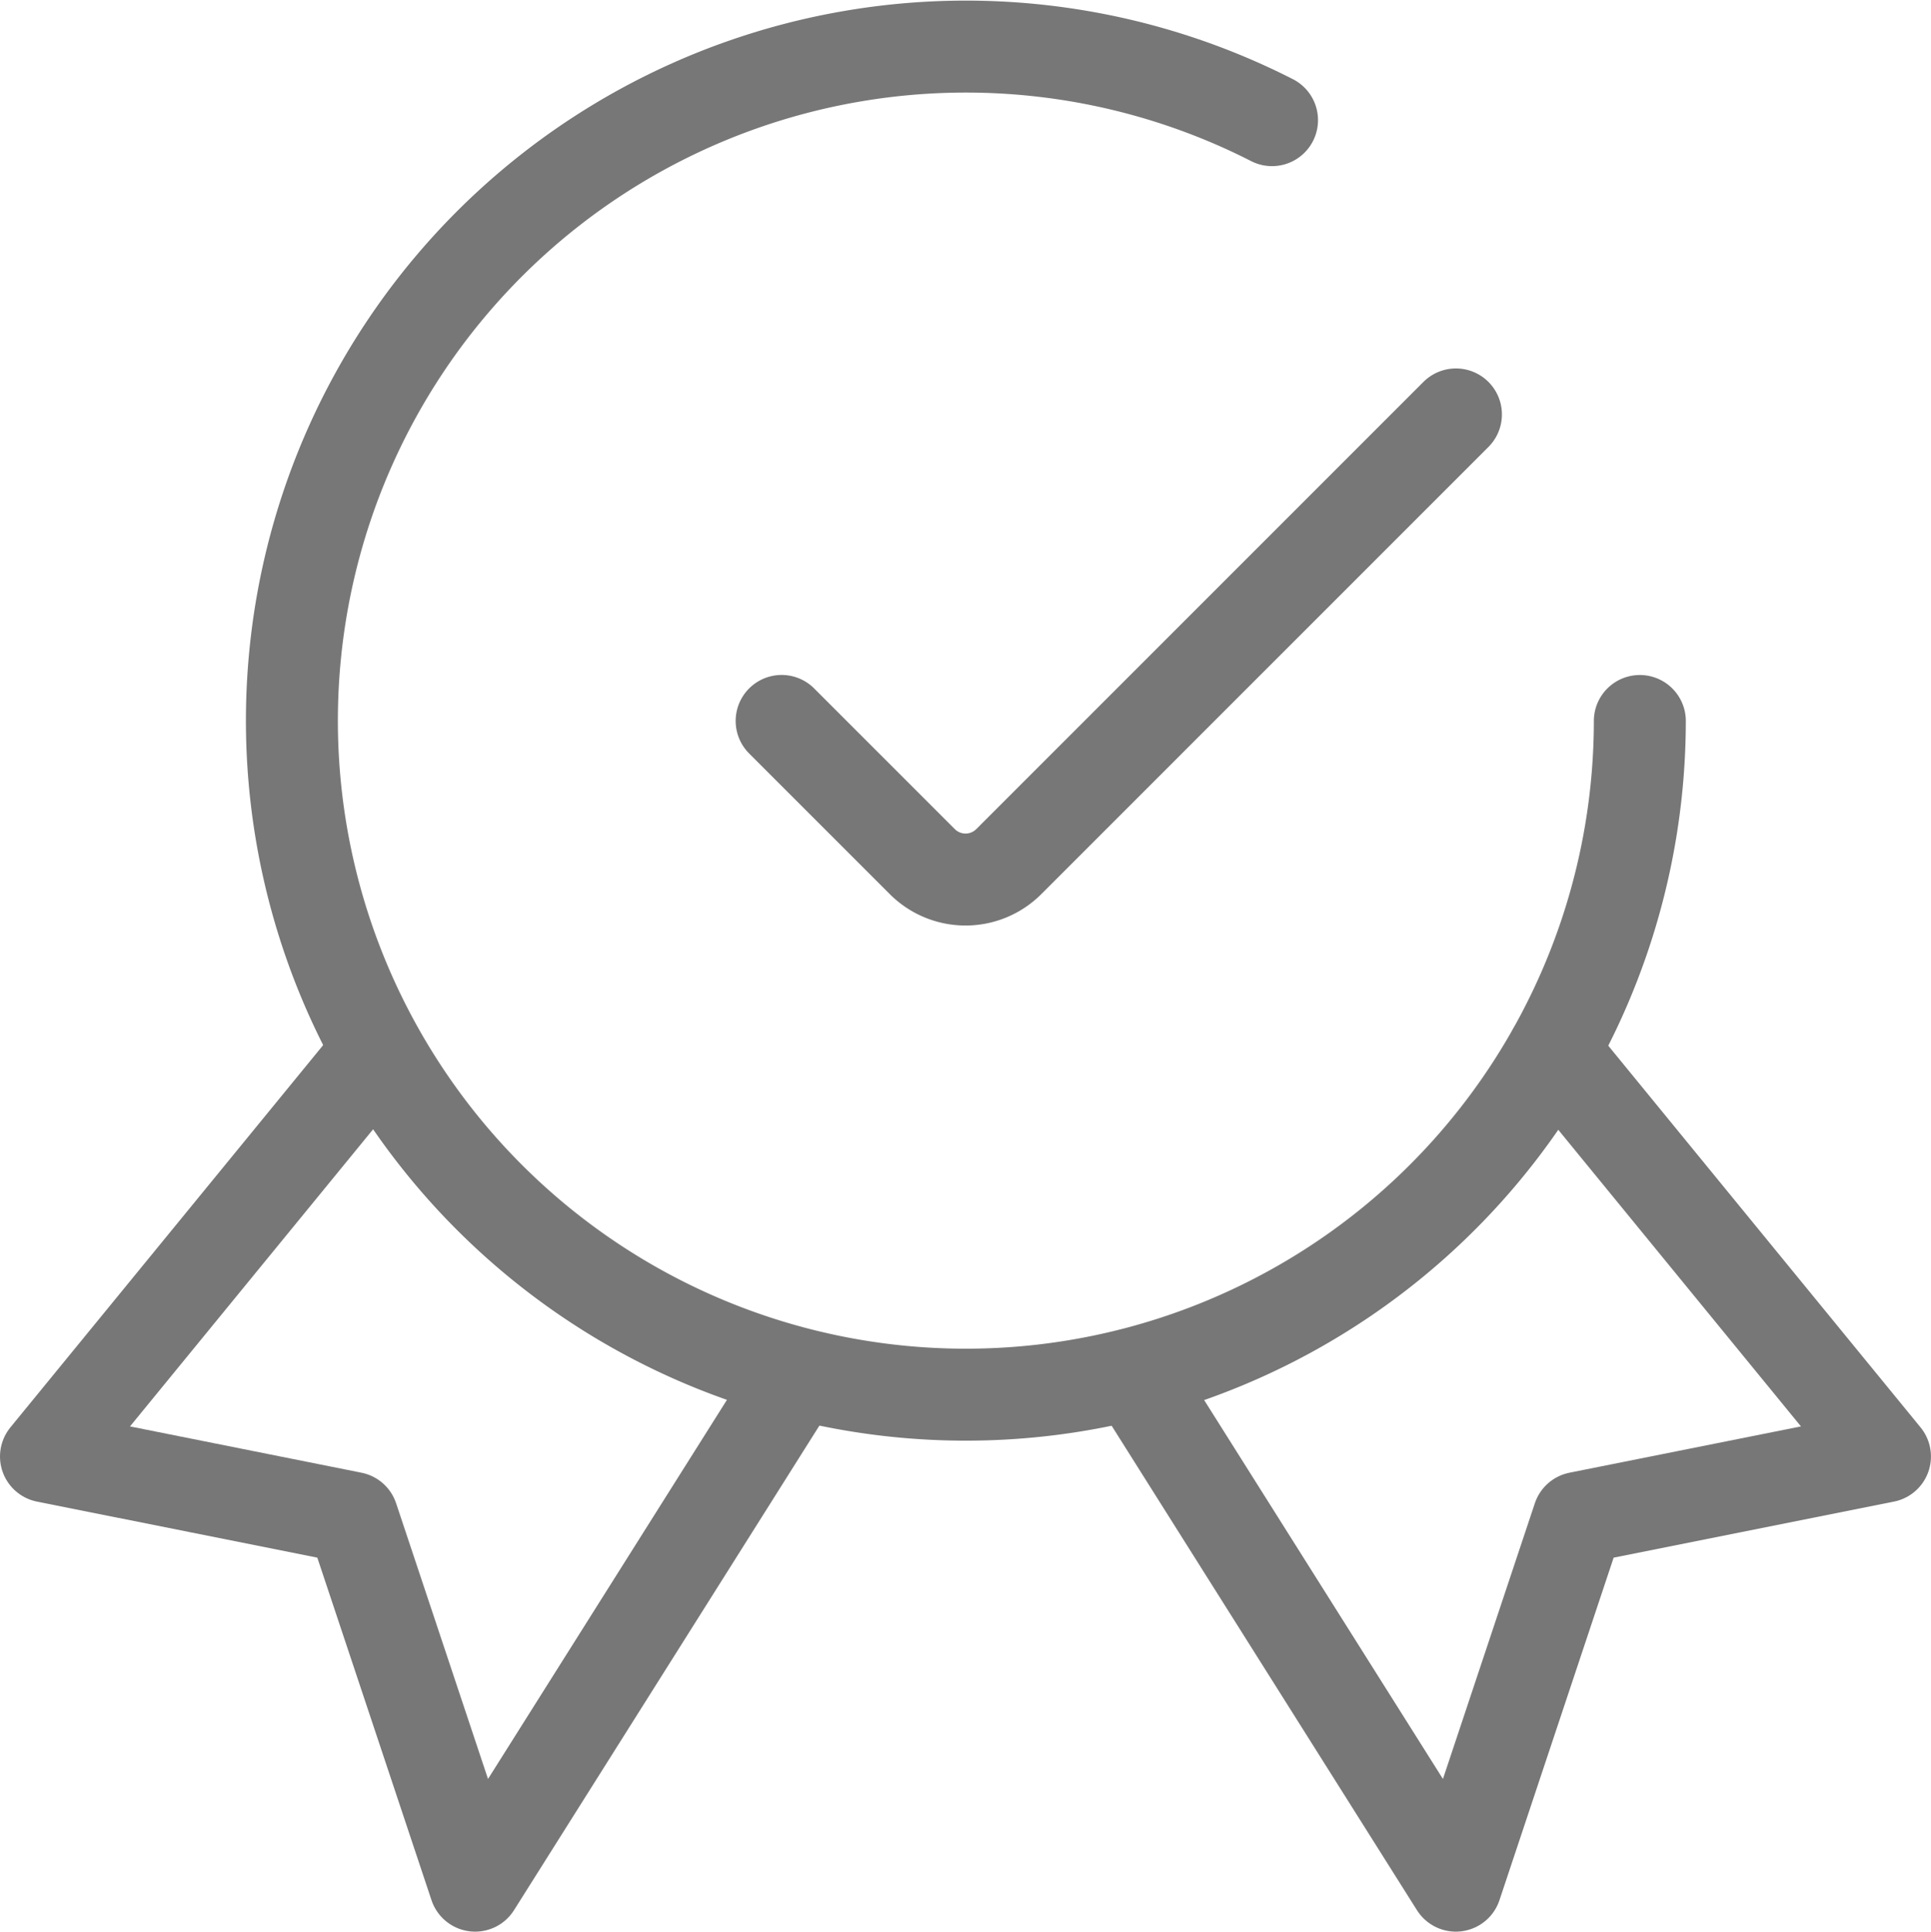
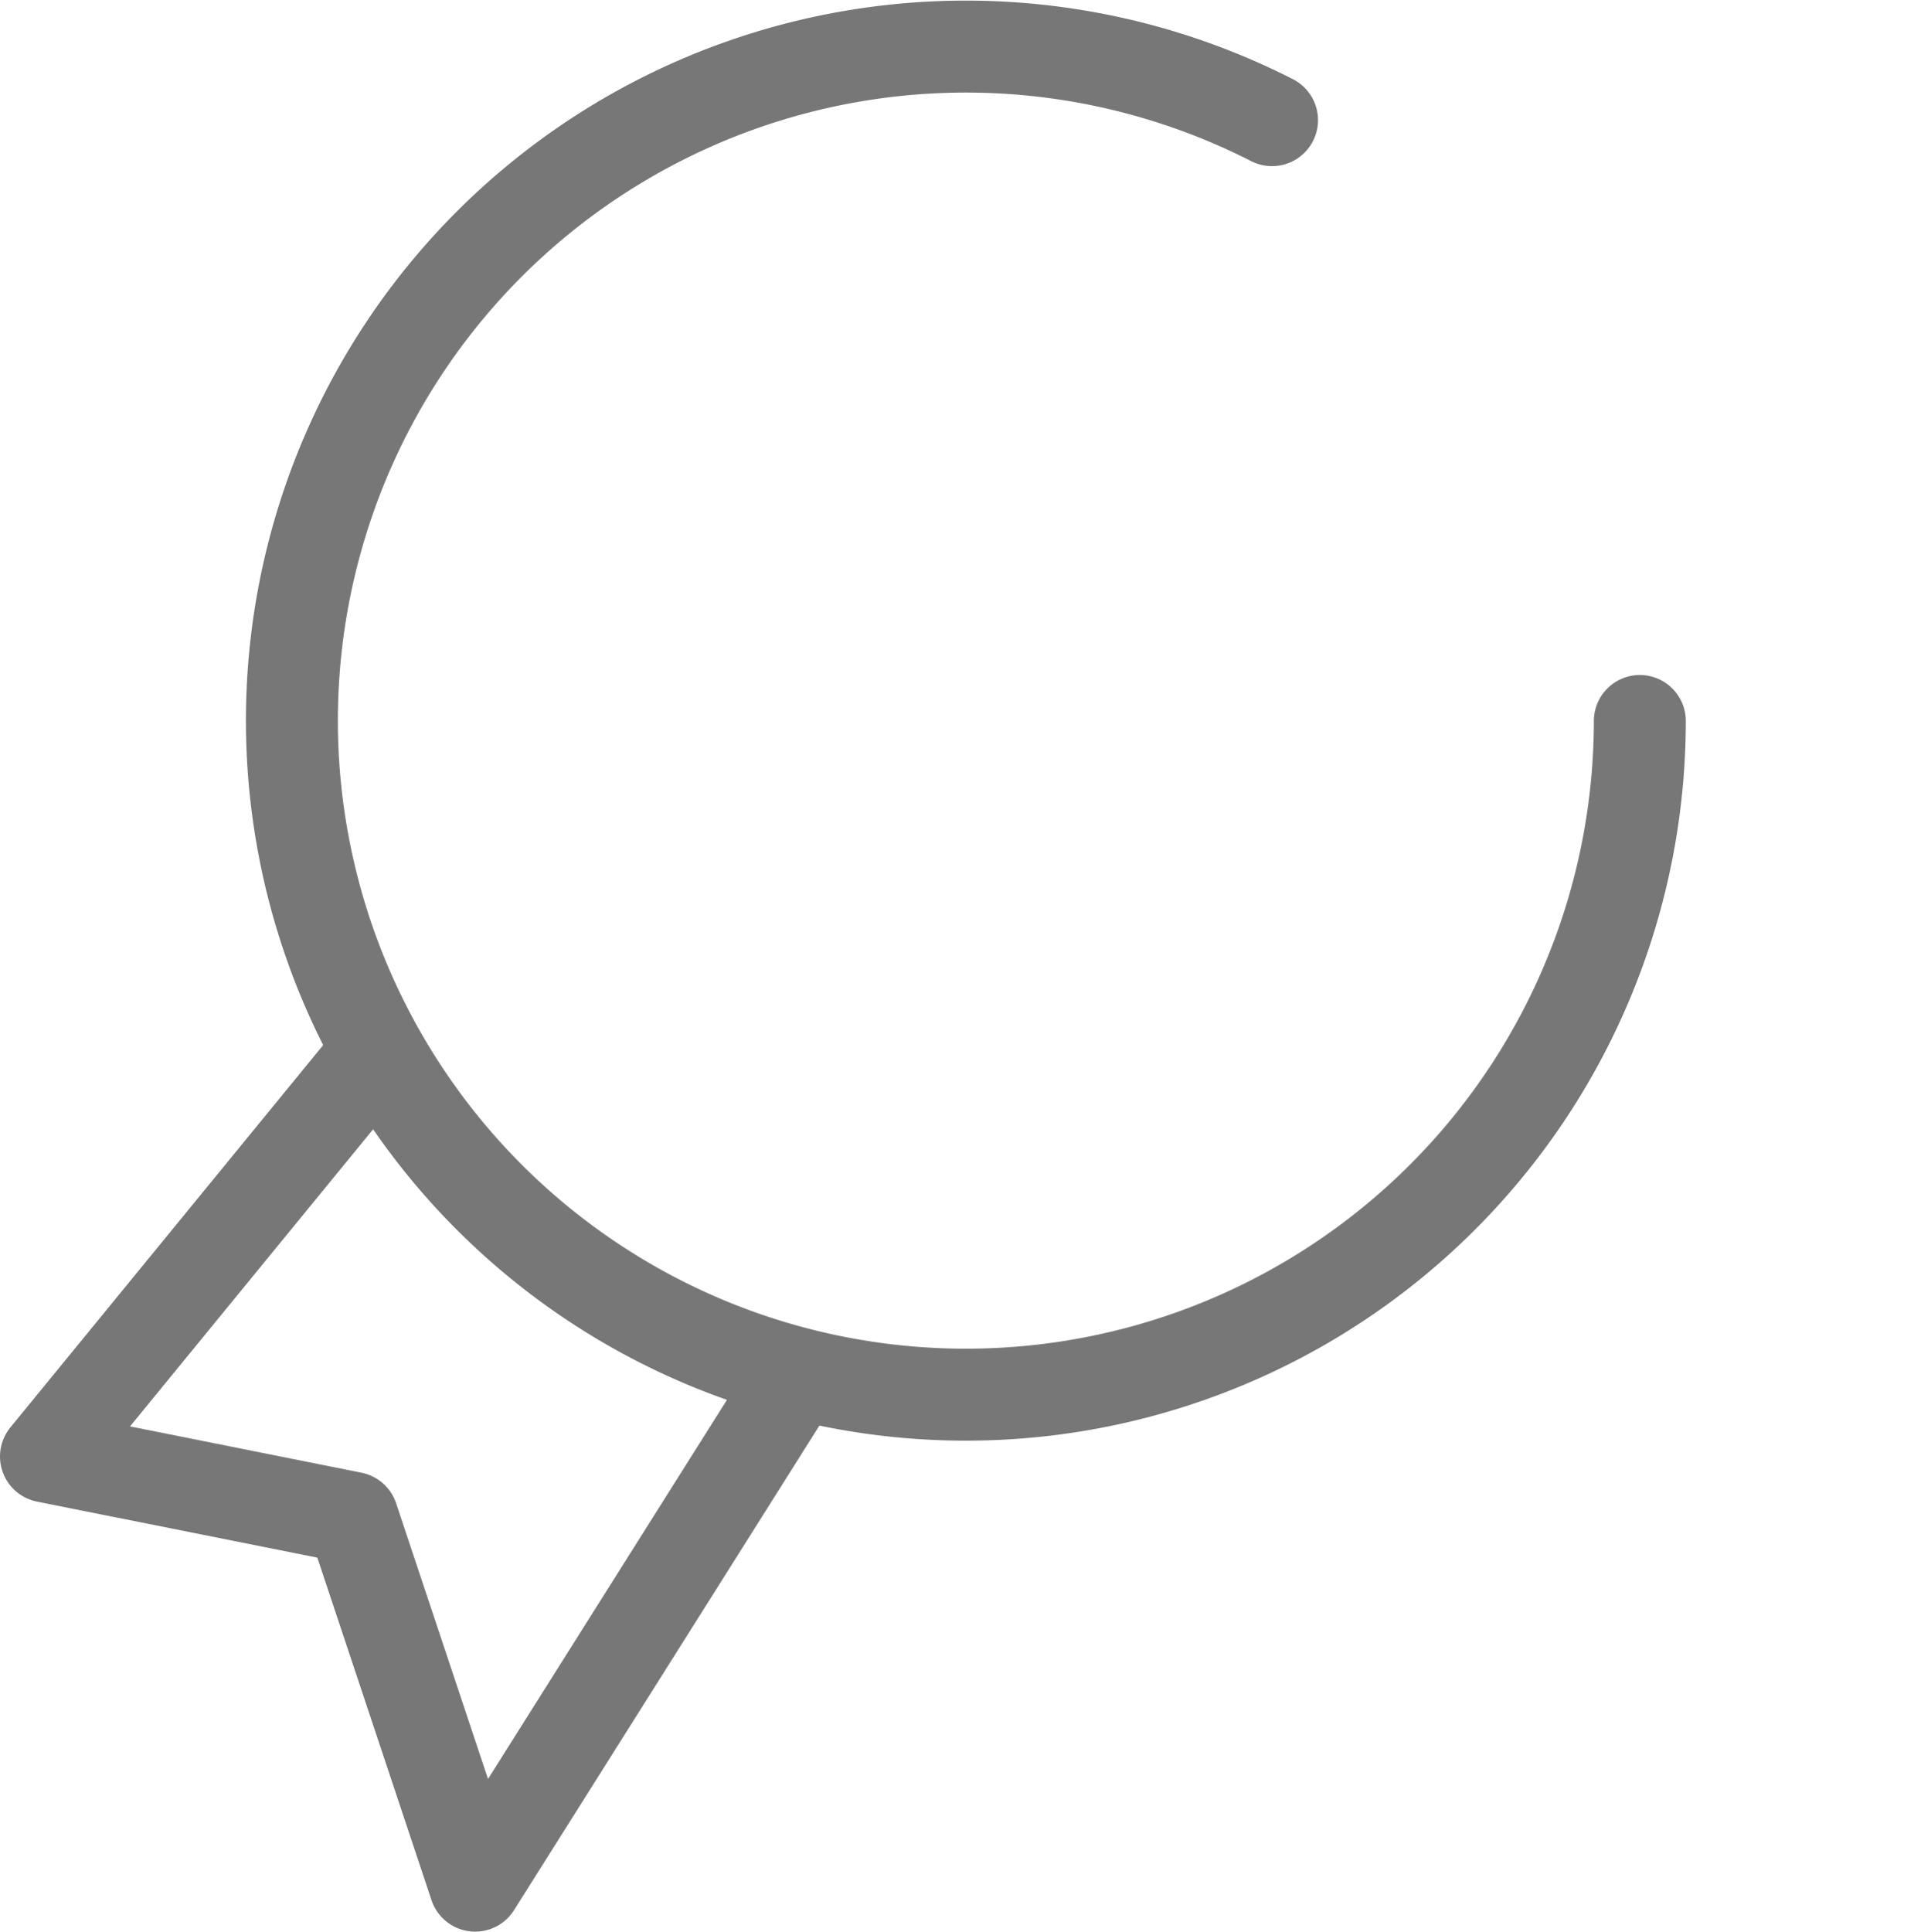
<svg xmlns="http://www.w3.org/2000/svg" width="42" height="42.01" viewBox="0 0 42 42.01">
  <g transform="translate(-426.75 -1355.737)">
    <g transform="translate(427.75 1356.75)">
      <path d="M434.962,1369.04l-7.212,8.814,6.667,1.333,2.667,8,7.012-11.125" transform="translate(-427.75 -1347.191)" fill="none" stroke="#777" stroke-linecap="round" stroke-linejoin="round" stroke-width="2" />
-       <path d="M450.188,1369.04l7.212,8.814-6.667,1.333-2.667,8-7.012-11.125" transform="translate(-417.401 -1347.191)" fill="none" stroke="#777" stroke-linecap="round" stroke-linejoin="round" stroke-width="2" />
      <path d="M460.077,1371.417a14.659,14.659,0,1,1-8-13.067" transform="translate(-425.41 -1356.75)" fill="none" stroke="#777" stroke-linecap="round" stroke-linejoin="round" stroke-width="2" />
-       <path d="M451.417,1361.25l-9.724,9.724a1.33,1.33,0,0,1-1.884,0l-3.058-3.058" transform="translate(-420.75 -1353.25)" fill="none" stroke="#777" stroke-linecap="round" stroke-linejoin="round" stroke-width="2" />
    </g>
  </g>
</svg>